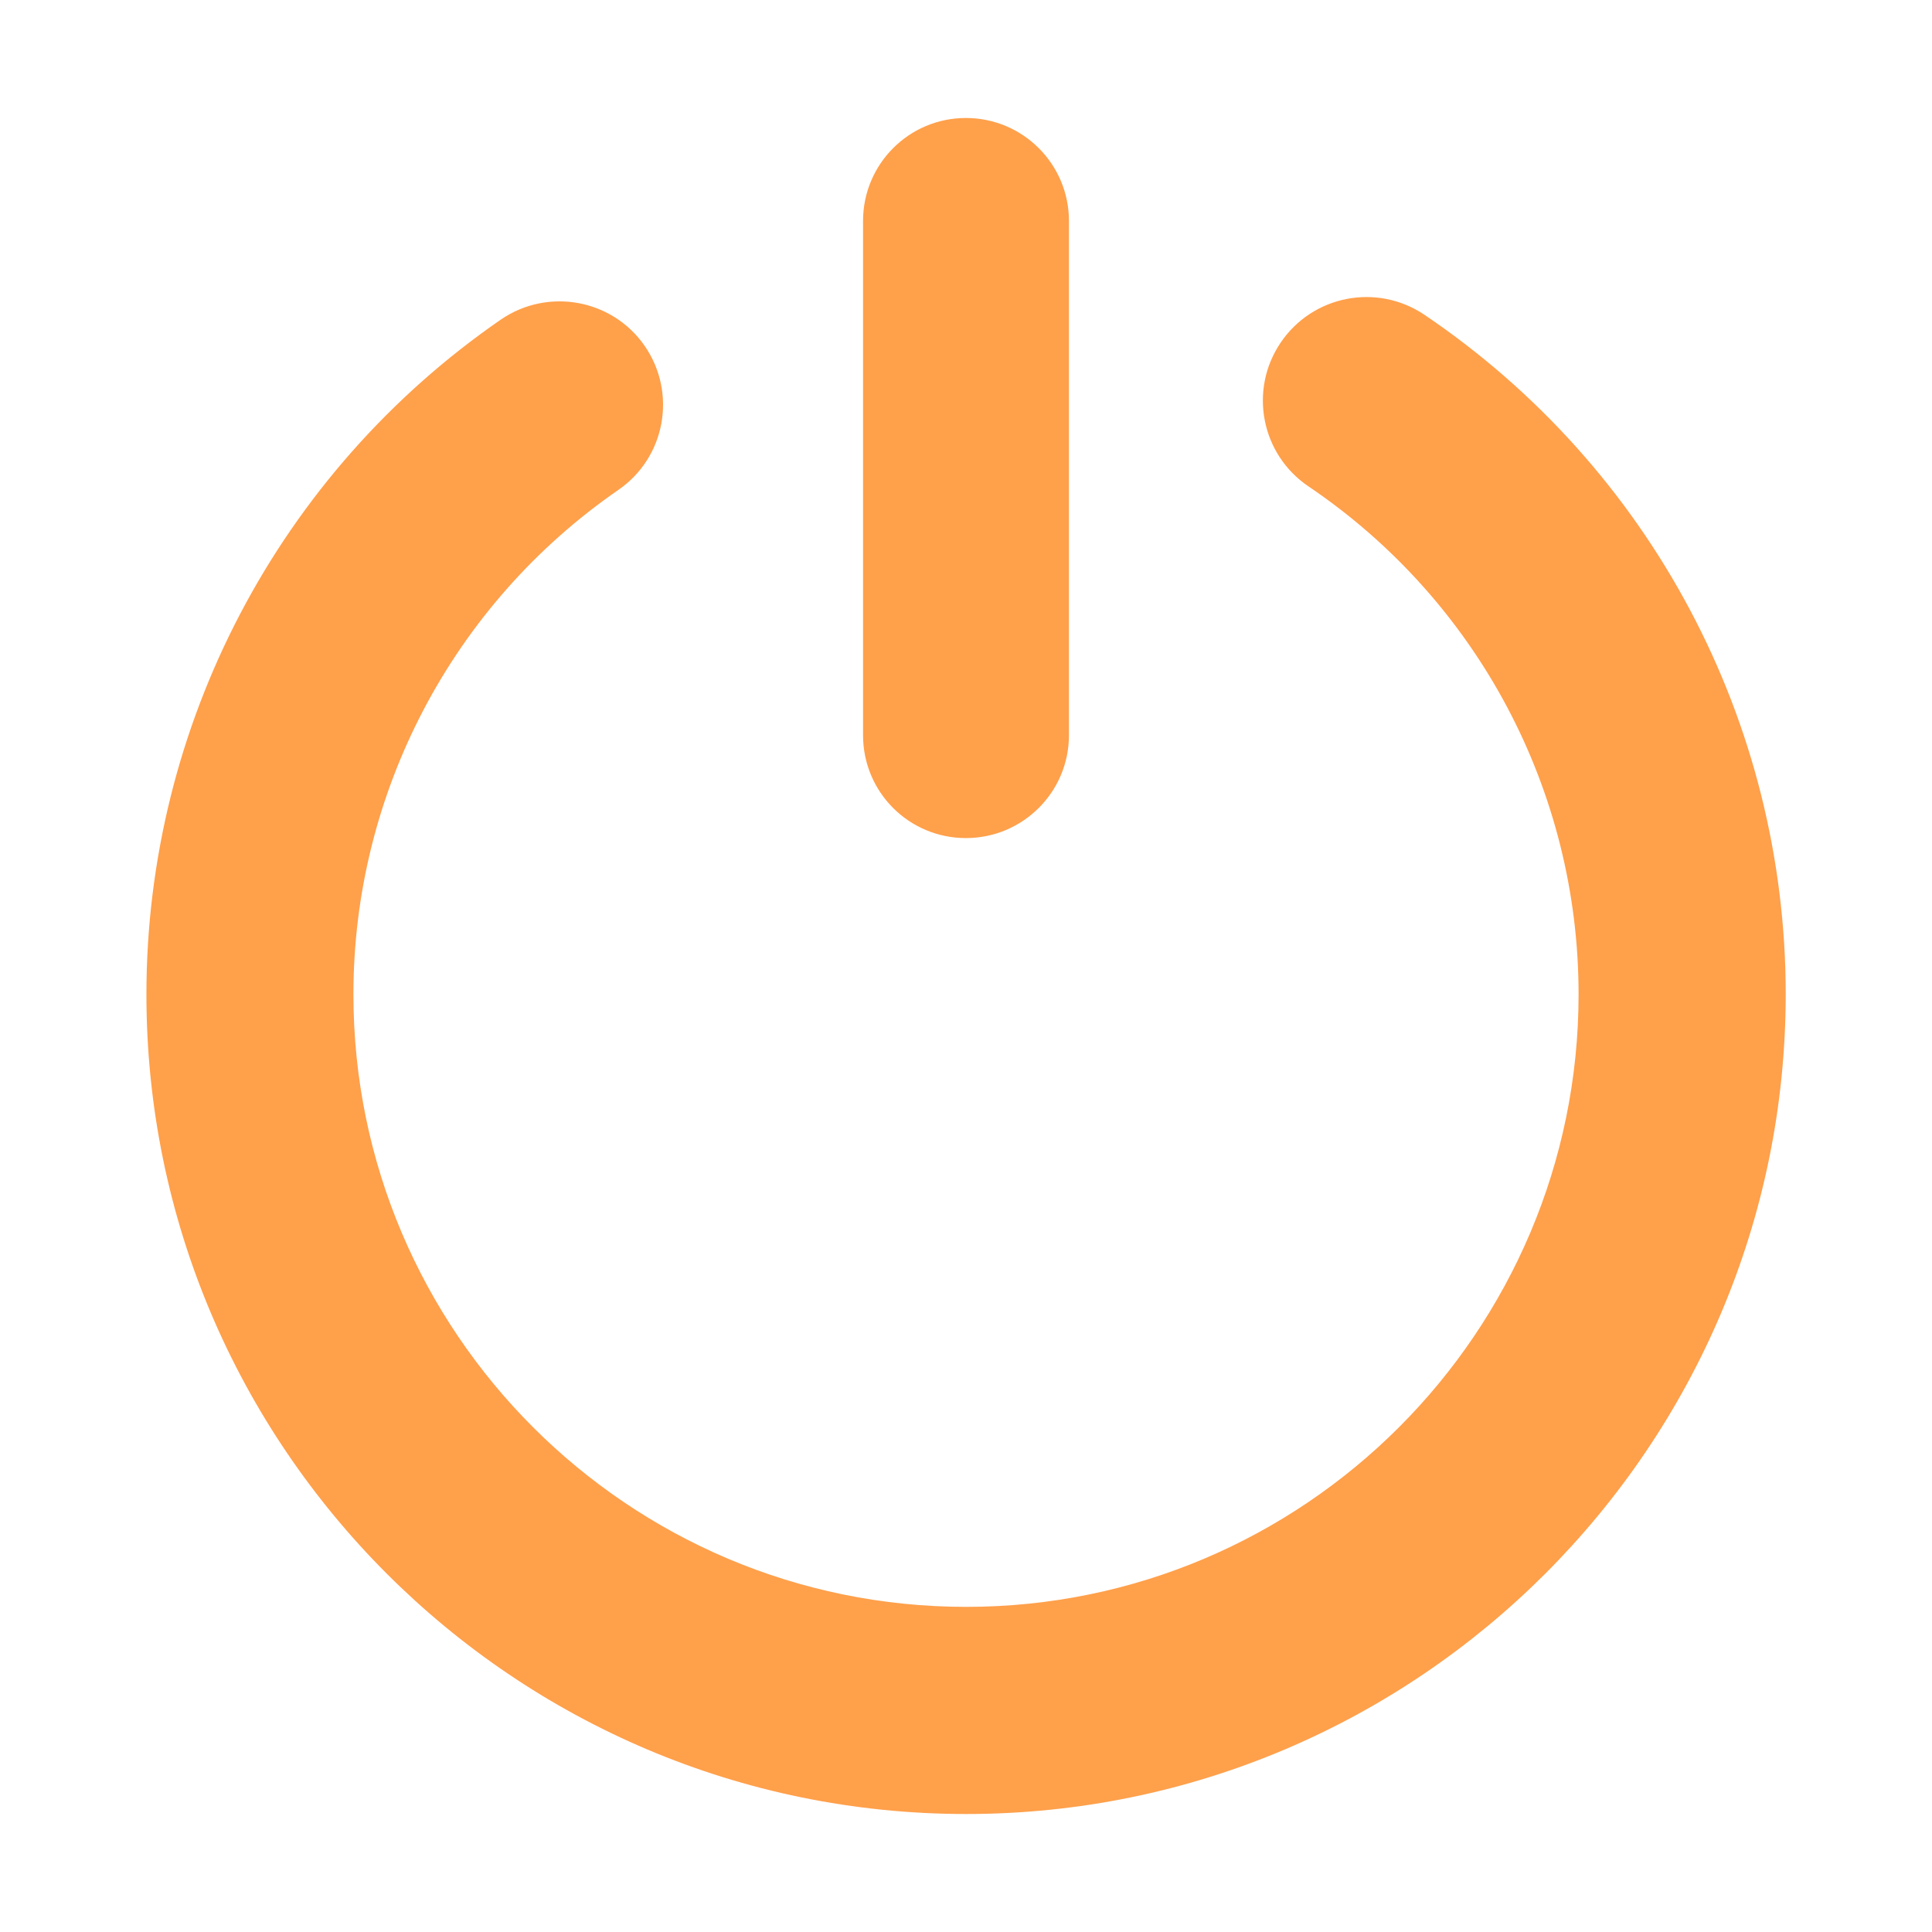
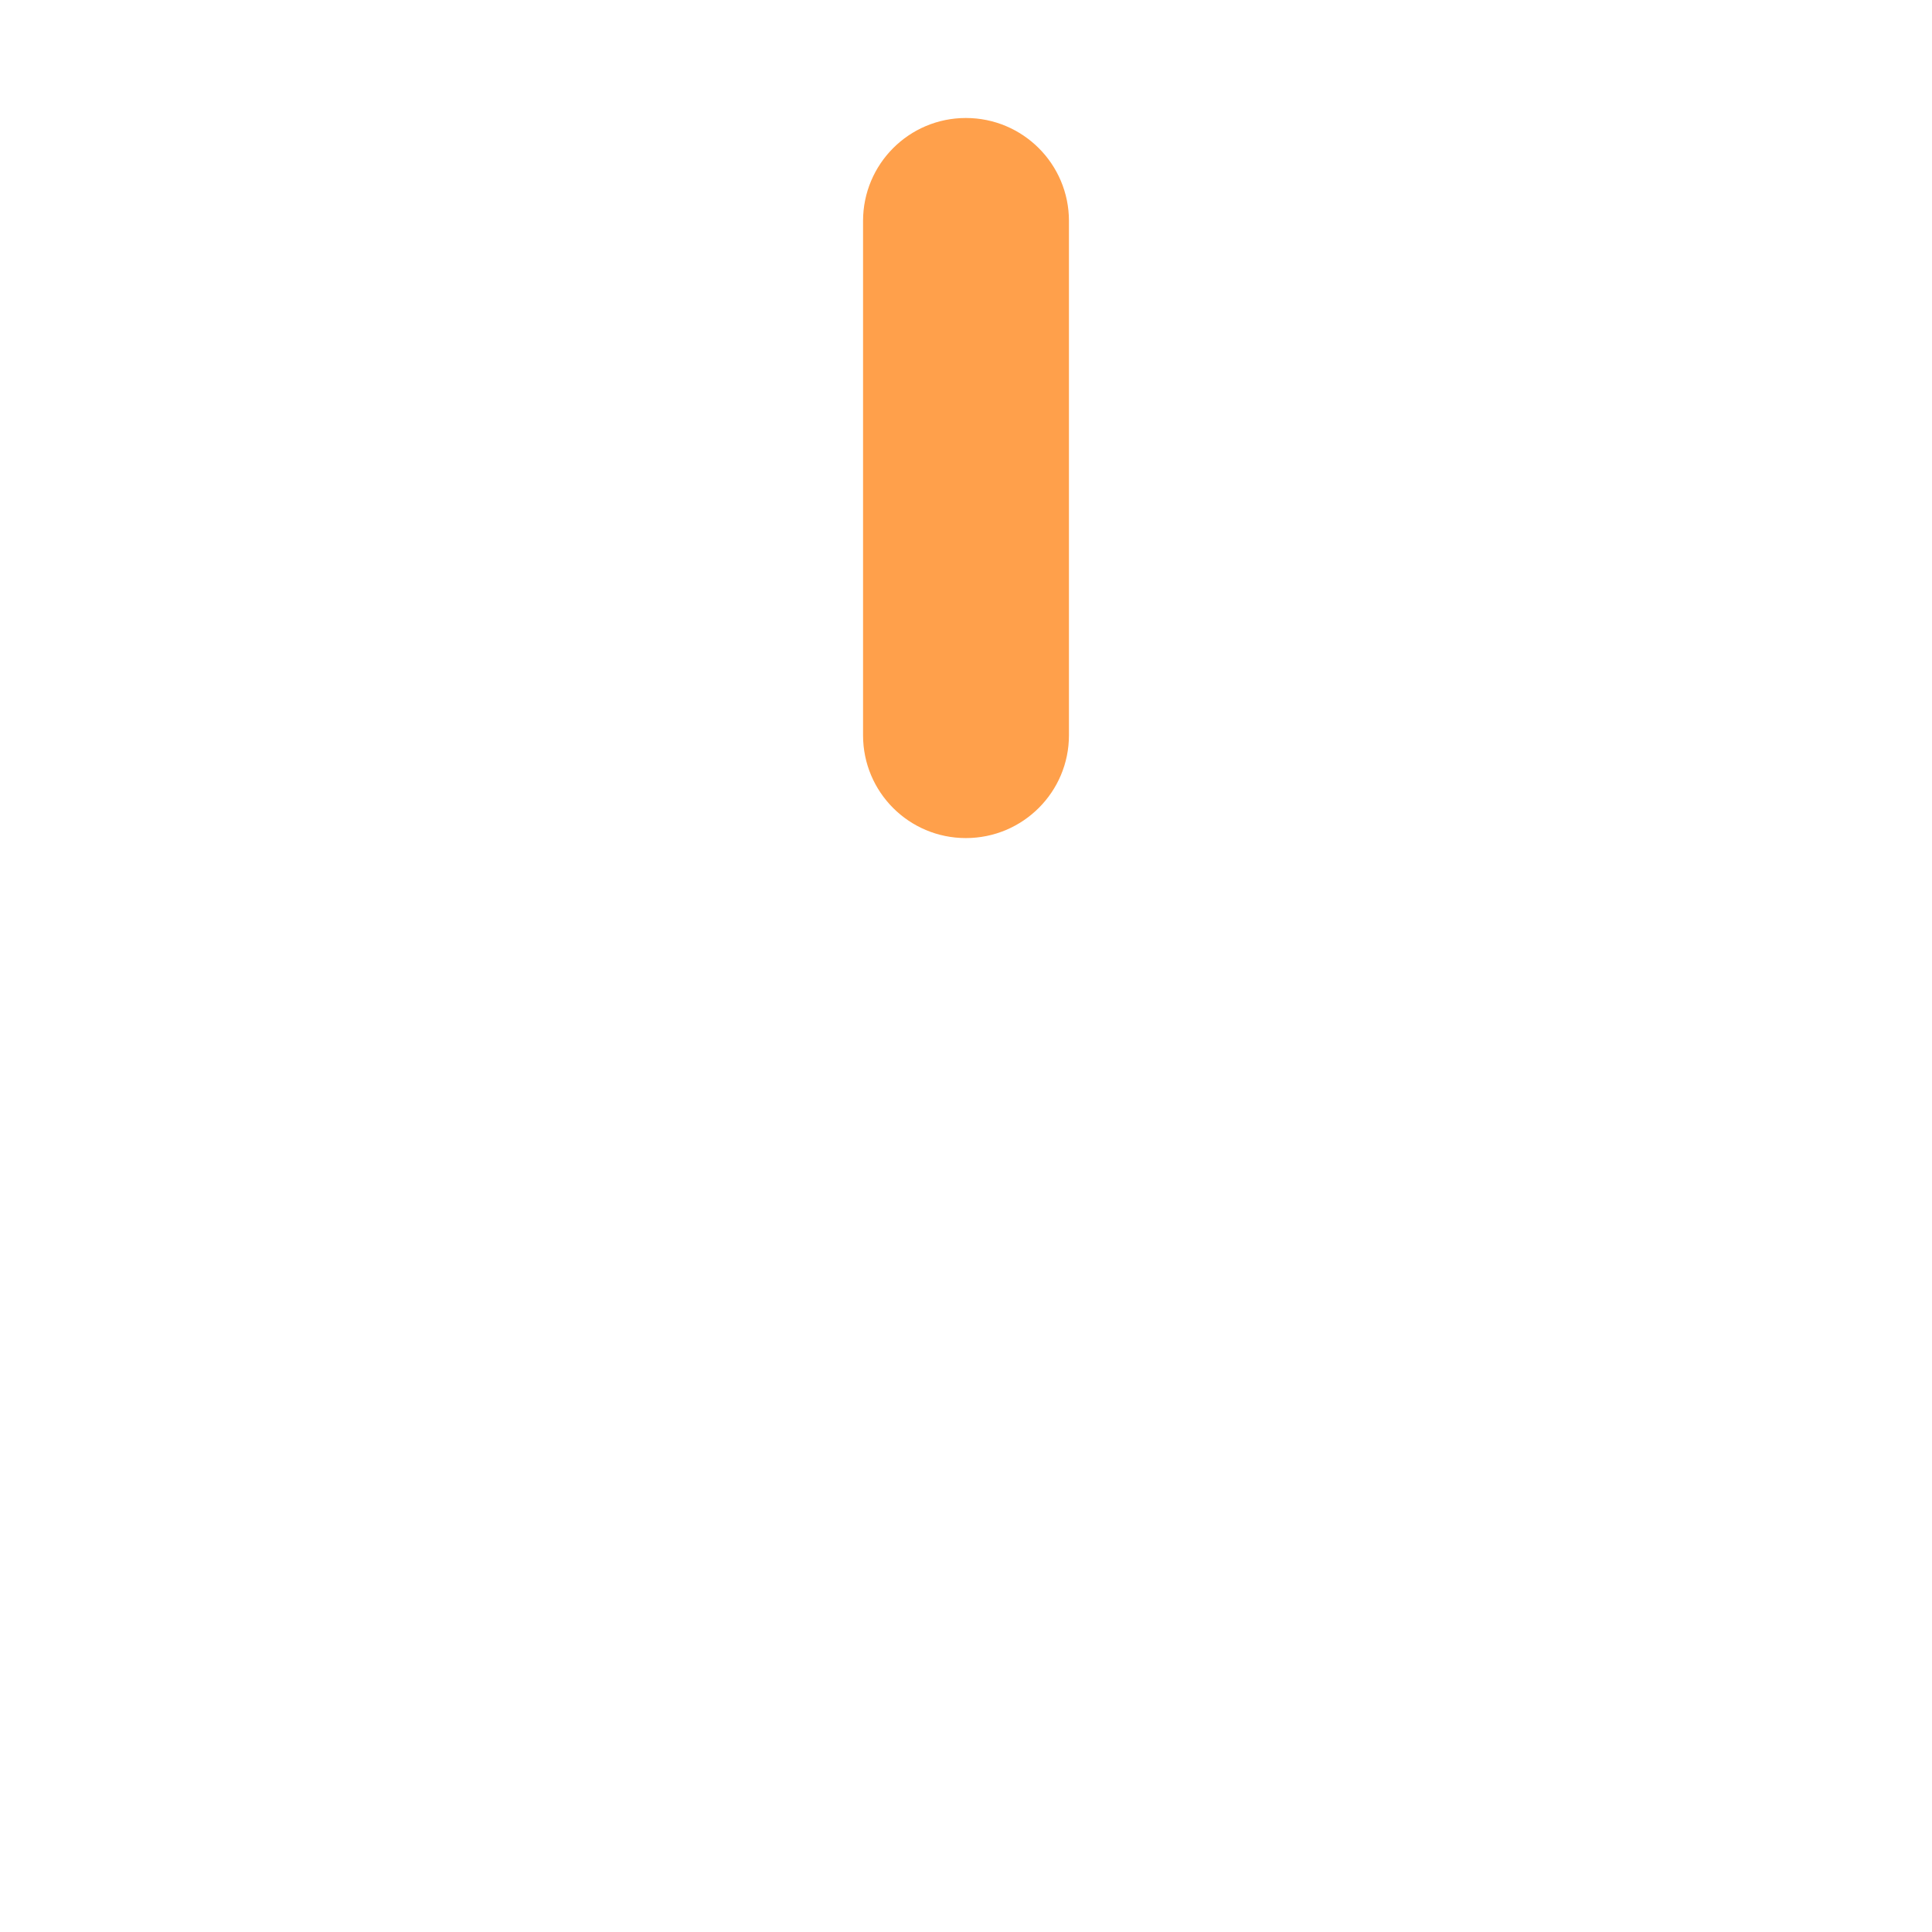
<svg xmlns="http://www.w3.org/2000/svg" version="1.1" id="Layer_1" x="0px" y="0px" width="14px" height="14px" viewBox="0 0 14 14" enable-background="new 0 0 14 14" xml:space="preserve">
  <g>
    <g>
      <path fill="#FFA04B" d="M6.999,6.073c-0.412,0-0.745-0.333-0.745-0.745V1.601c0-0.412,0.333-0.746,0.745-0.746    c0.413,0,0.747,0.334,0.747,0.746v3.727C7.746,5.739,7.412,6.073,6.999,6.073z" />
    </g>
  </g>
-   <path fill="#FFA04B" d="M7.001,13.145c-3.275,0-5.94-2.664-5.94-5.939c0-1.952,0.96-3.78,2.568-4.89  c0.341-0.234,0.808-0.149,1.043,0.191c0.235,0.341,0.15,0.808-0.191,1.043c-1.202,0.83-1.92,2.196-1.92,3.655  c0,2.448,1.992,4.439,4.44,4.439c2.447,0,4.438-1.991,4.438-4.439c0-1.477-0.732-2.853-1.958-3.681  C9.138,3.292,9.048,2.826,9.28,2.483c0.232-0.343,0.697-0.434,1.042-0.202c1.639,1.108,2.618,2.949,2.618,4.924  C12.939,10.48,10.275,13.145,7.001,13.145z" />
</svg>